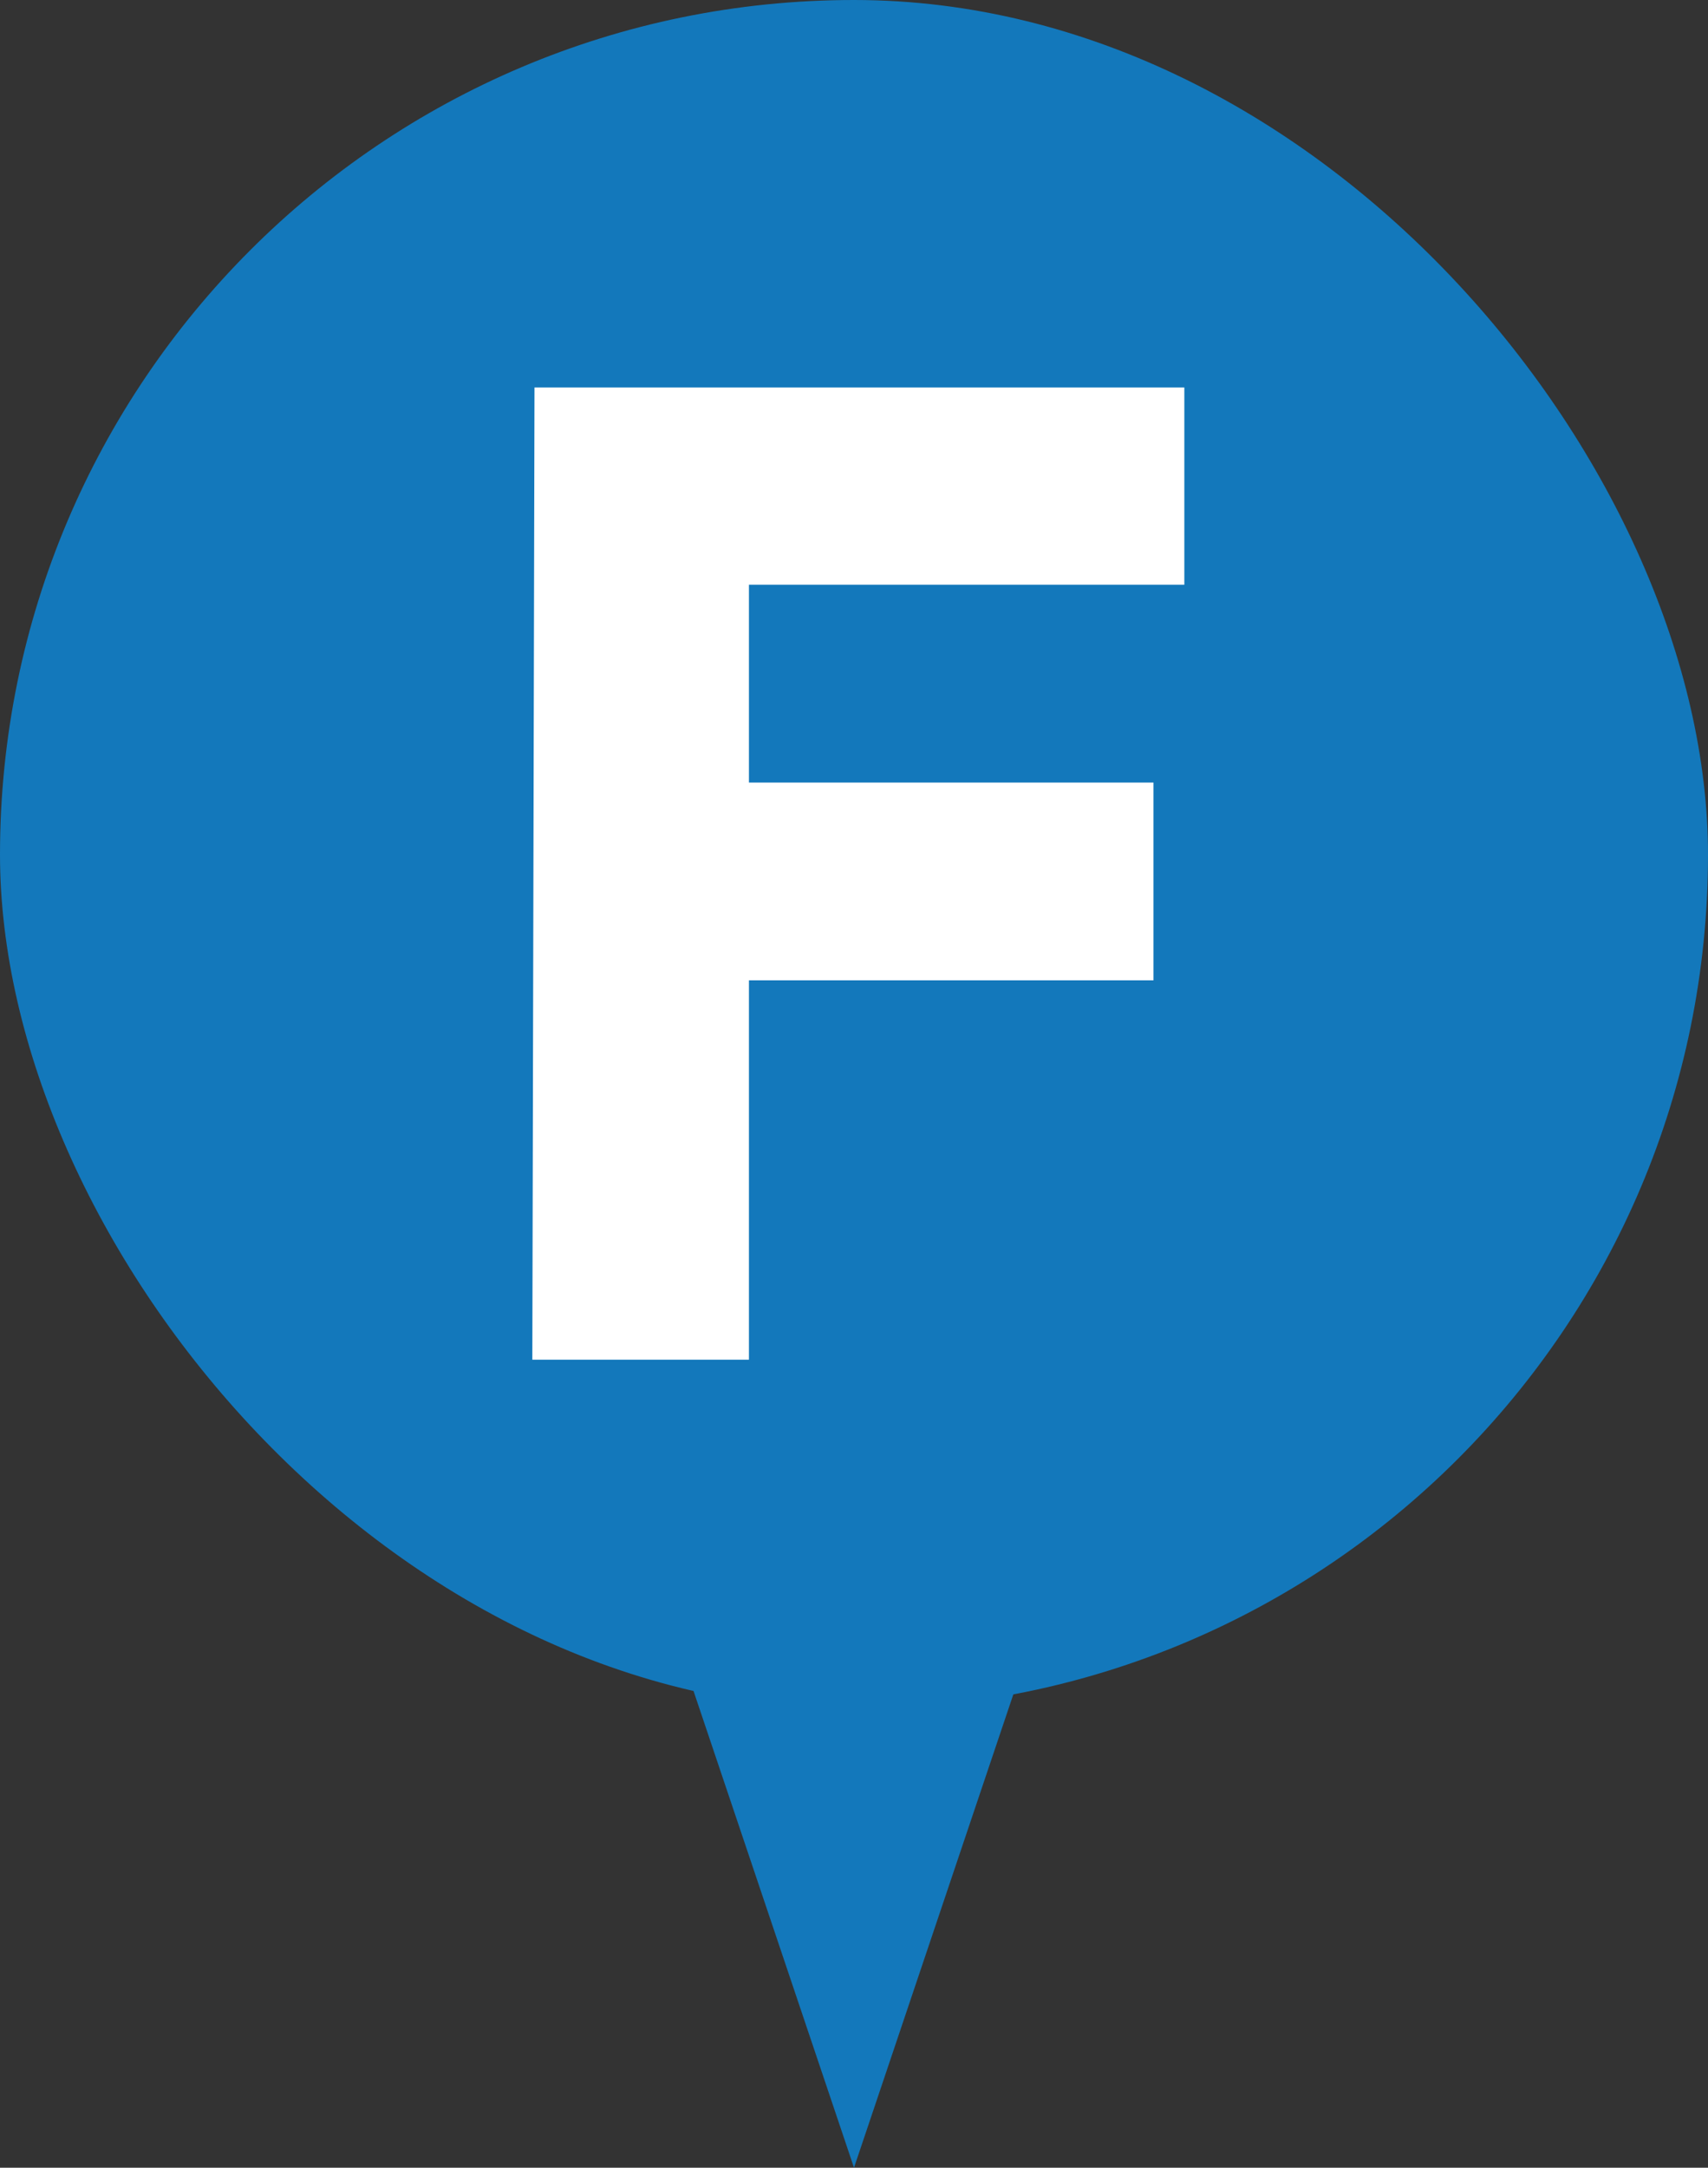
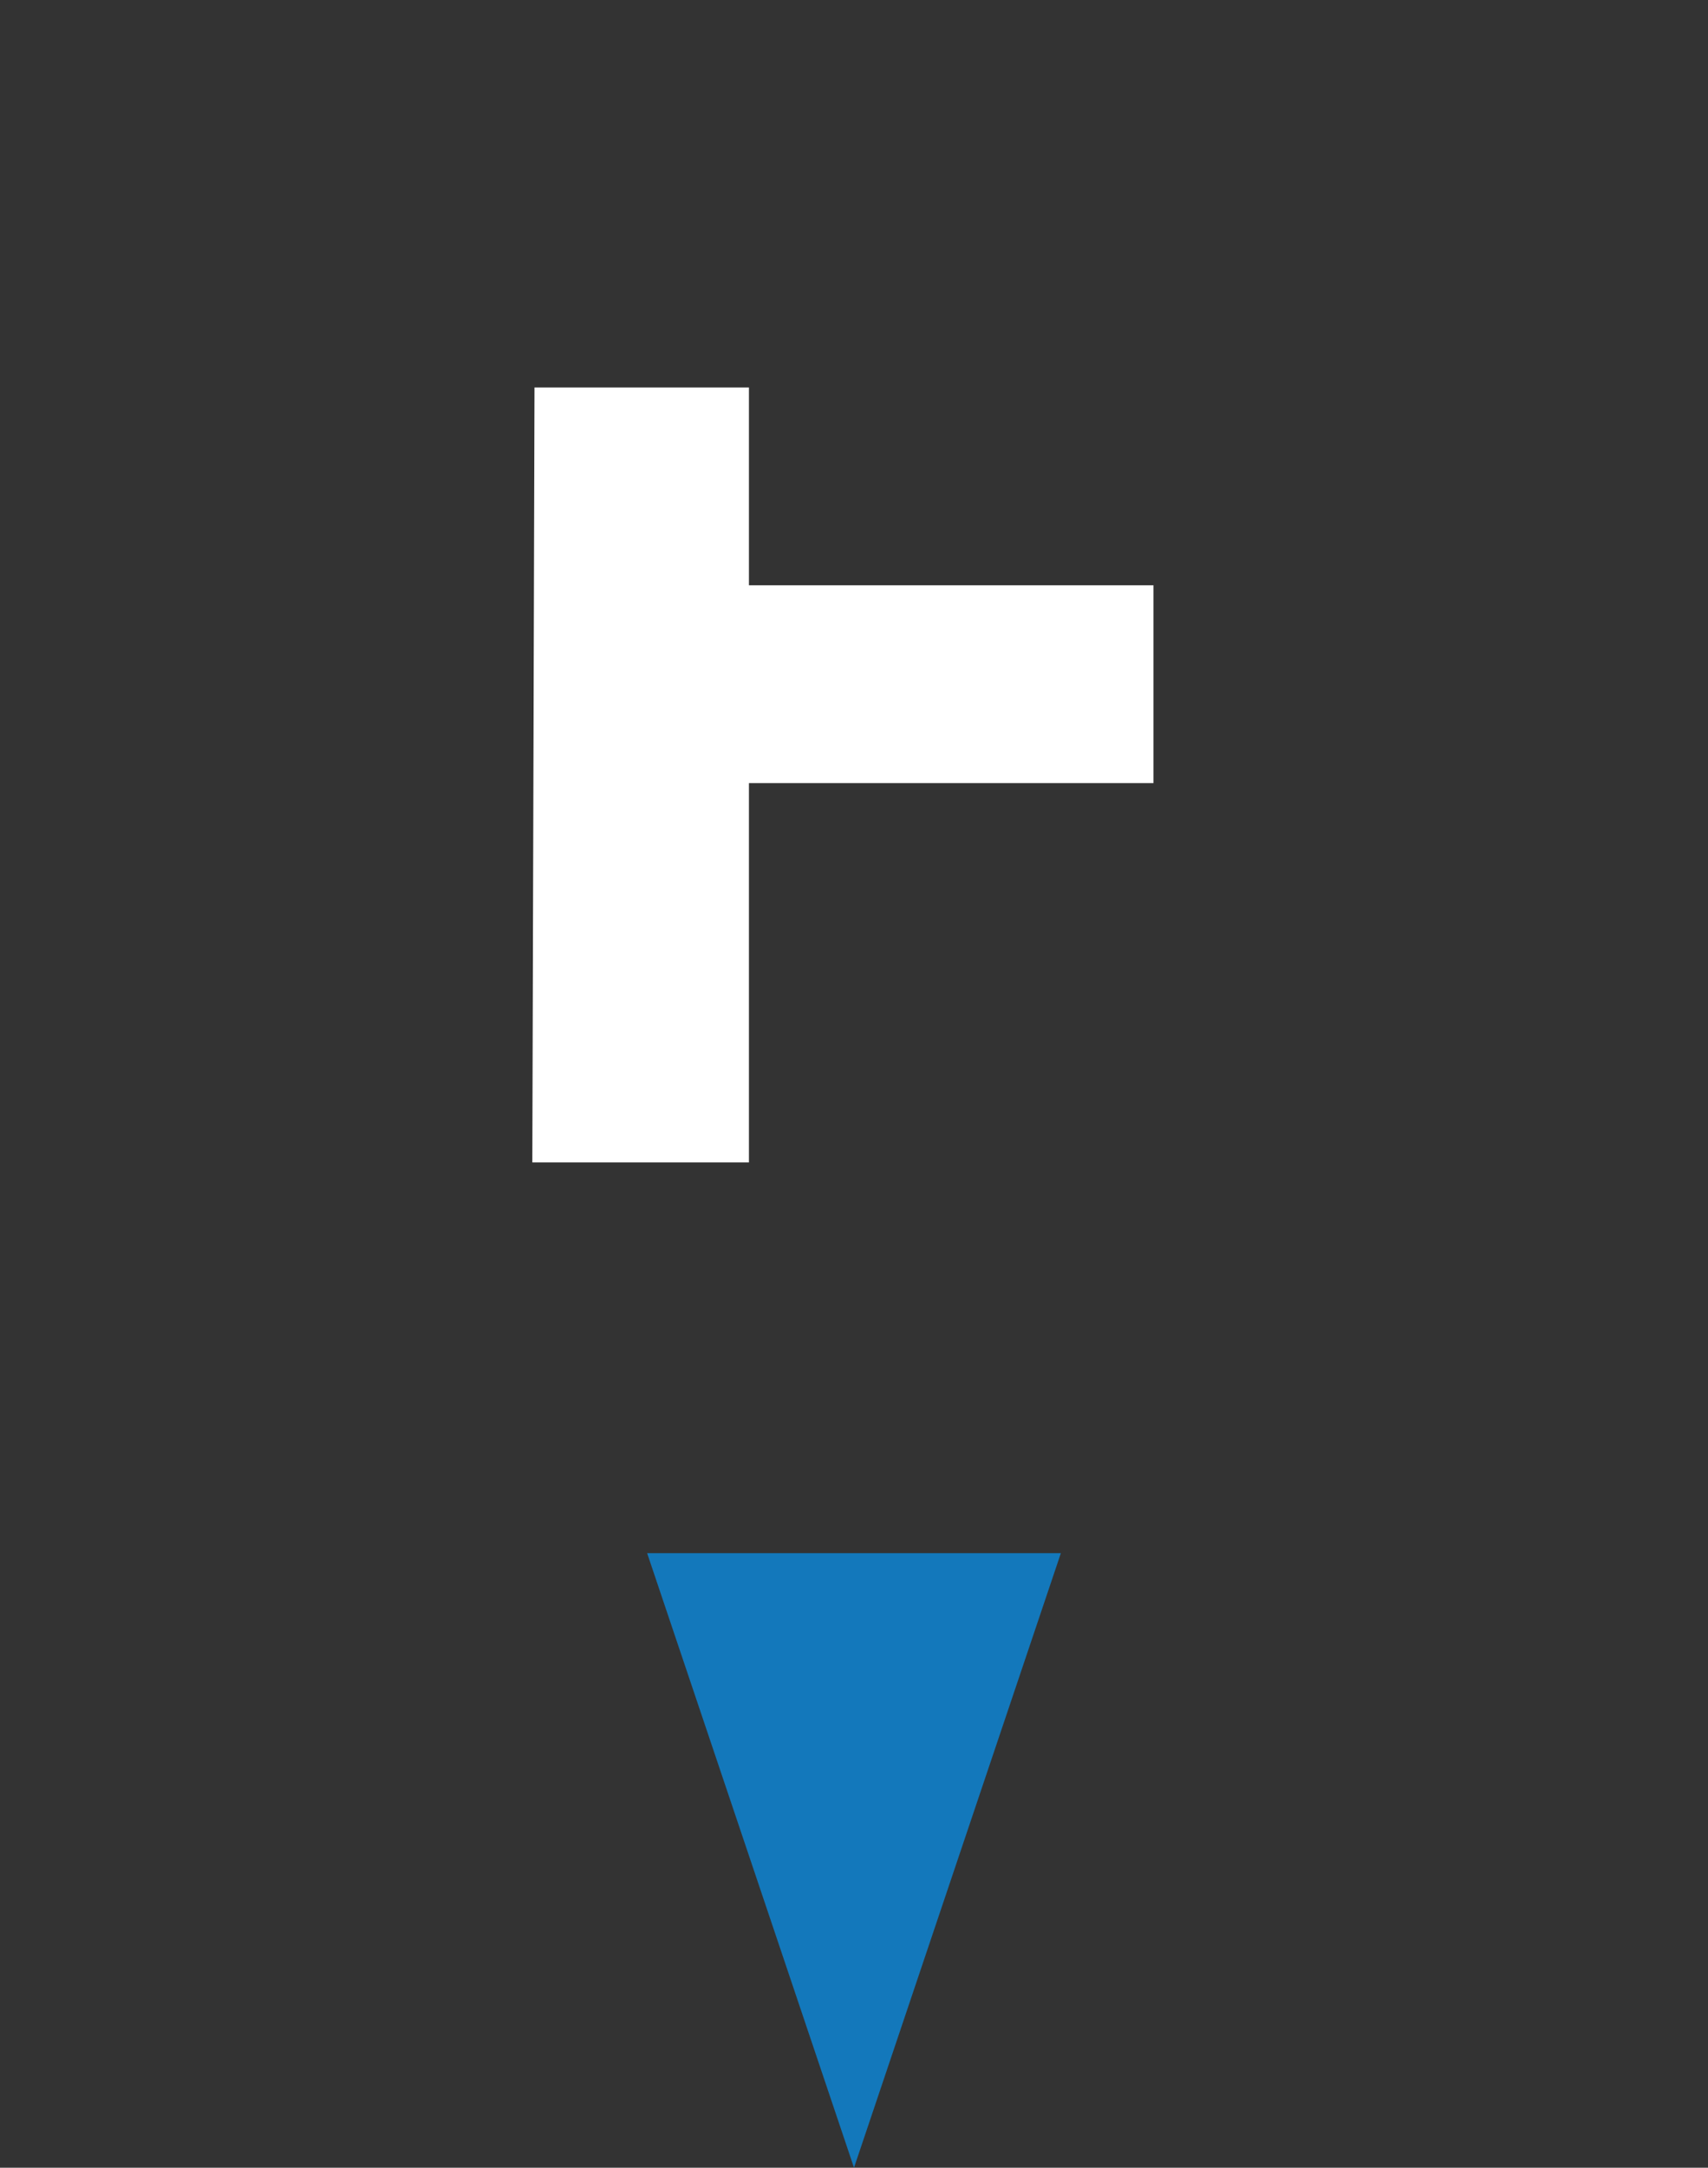
<svg xmlns="http://www.w3.org/2000/svg" viewBox="0 0 31.54 40">
  <rect x="0" y="0" width="31.54" height="40" fill="#333333" stroke="none" />
  <defs>
    <style>.cls-1{fill:#1378bb;}.cls-2{fill:#fff;}</style>
  </defs>
  <title>pin_f</title>
  <g id="レイヤー_2" data-name="レイヤー 2">
    <g id="text">
-       <rect class="cls-1" width="31.54" height="31.54" rx="15.77" />
-       <path class="cls-2" d="M9.87,7.15h12v3.64H13.83v3.65H21.3v3.65H13.83v7h-4Z" />
+       <path class="cls-2" d="M9.87,7.15h12H13.83v3.65H21.3v3.65H13.83v7h-4Z" />
      <polygon class="cls-1" points="15.77 40 11.95 28.66 19.59 28.66 15.77 40" />
    </g>
  </g>
</svg>